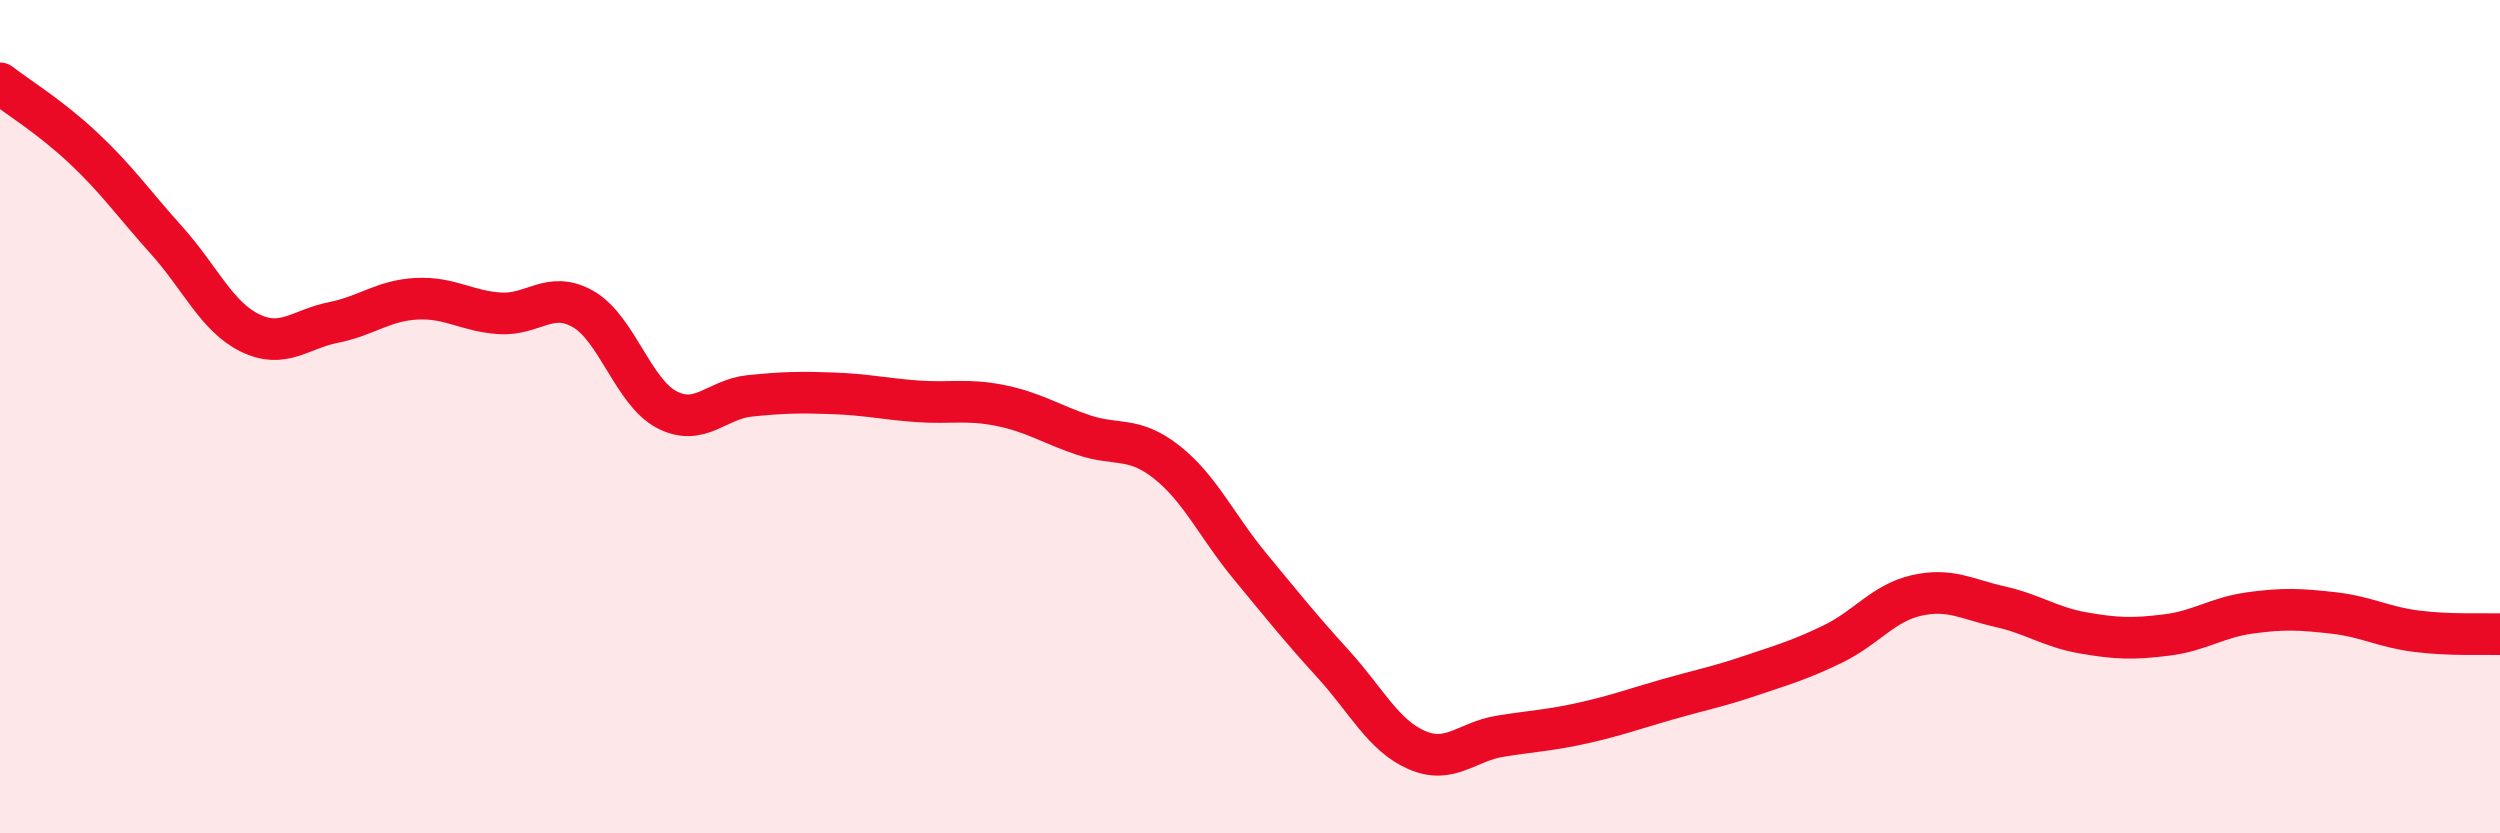
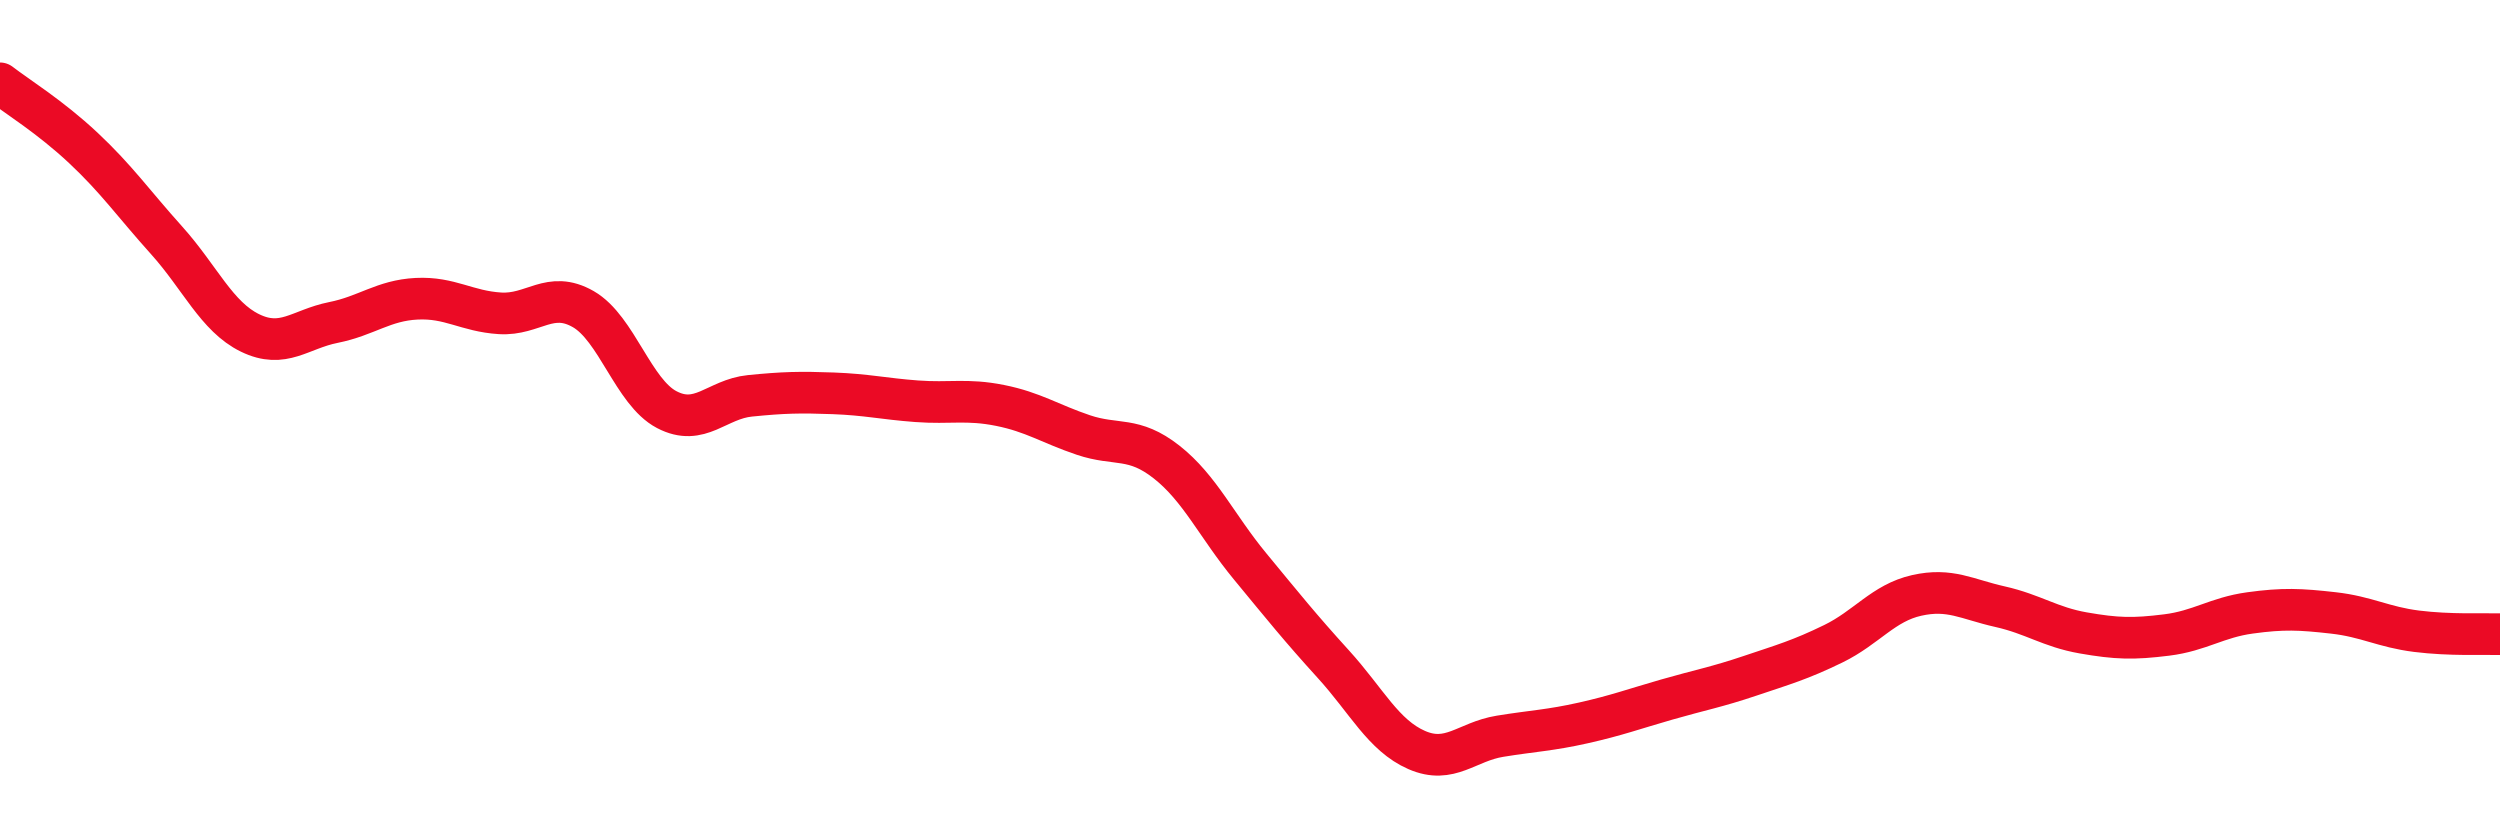
<svg xmlns="http://www.w3.org/2000/svg" width="60" height="20" viewBox="0 0 60 20">
-   <path d="M 0,2 C 0.4,2.31 1.2,2.8 2,3.55 C 2.8,4.3 3.2,4.88 4,5.77 C 4.8,6.66 5.2,7.6 6,7.99 C 6.8,8.38 7.2,7.9 8,7.74 C 8.8,7.58 9.2,7.21 10,7.17 C 10.8,7.13 11.2,7.47 12,7.52 C 12.8,7.57 13.2,6.96 14,7.42 C 14.8,7.88 15.2,9.41 16,9.83 C 16.8,10.25 17.2,9.58 18,9.5 C 18.8,9.42 19.2,9.41 20,9.44 C 20.8,9.47 21.2,9.57 22,9.63 C 22.8,9.69 23.2,9.57 24,9.73 C 24.8,9.89 25.2,10.17 26,10.44 C 26.8,10.71 27.2,10.46 28,11.09 C 28.8,11.72 29.2,12.62 30,13.59 C 30.8,14.56 31.2,15.06 32,15.94 C 32.8,16.82 33.2,17.65 34,18 C 34.8,18.35 35.2,17.8 36,17.67 C 36.8,17.54 37.2,17.53 38,17.35 C 38.8,17.17 39.2,17.02 40,16.79 C 40.8,16.56 41.2,16.49 42,16.22 C 42.8,15.95 43.2,15.84 44,15.45 C 44.8,15.06 45.2,14.47 46,14.29 C 46.8,14.11 47.2,14.38 48,14.56 C 48.8,14.74 49.2,15.05 50,15.19 C 50.8,15.33 51.2,15.34 52,15.24 C 52.8,15.14 53.2,14.82 54,14.71 C 54.8,14.6 55.2,14.62 56,14.71 C 56.8,14.8 57.2,15.05 58,15.15 C 58.8,15.25 59.6,15.21 60,15.22L60 20L0 20Z" fill="#EB0A25" opacity="0.1" stroke-linecap="round" stroke-linejoin="round" />
  <path d="M 0,2 C 0.4,2.31 1.2,2.8 2,3.55 C 2.8,4.3 3.2,4.88 4,5.77 C 4.8,6.66 5.2,7.6 6,7.99 C 6.8,8.38 7.2,7.9 8,7.74 C 8.8,7.58 9.2,7.21 10,7.17 C 10.8,7.13 11.2,7.47 12,7.52 C 12.8,7.57 13.2,6.96 14,7.42 C 14.8,7.88 15.2,9.41 16,9.83 C 16.8,10.25 17.2,9.58 18,9.5 C 18.8,9.42 19.2,9.41 20,9.44 C 20.8,9.47 21.2,9.57 22,9.63 C 22.8,9.69 23.2,9.57 24,9.73 C 24.8,9.89 25.2,10.17 26,10.44 C 26.8,10.71 27.2,10.46 28,11.09 C 28.8,11.72 29.2,12.62 30,13.59 C 30.8,14.56 31.2,15.06 32,15.94 C 32.8,16.82 33.2,17.65 34,18 C 34.8,18.35 35.2,17.8 36,17.67 C 36.8,17.54 37.2,17.53 38,17.35 C 38.8,17.17 39.2,17.02 40,16.79 C 40.8,16.56 41.2,16.49 42,16.22 C 42.8,15.95 43.2,15.84 44,15.45 C 44.8,15.06 45.2,14.47 46,14.29 C 46.8,14.11 47.2,14.38 48,14.56 C 48.8,14.74 49.2,15.05 50,15.19 C 50.8,15.33 51.2,15.34 52,15.24 C 52.8,15.14 53.2,14.82 54,14.71 C 54.8,14.6 55.2,14.62 56,14.71 C 56.8,14.8 57.2,15.05 58,15.15 C 58.8,15.25 59.6,15.21 60,15.22" stroke="#EB0A25" stroke-width="1" fill="none" stroke-linecap="round" stroke-linejoin="round" />
</svg>